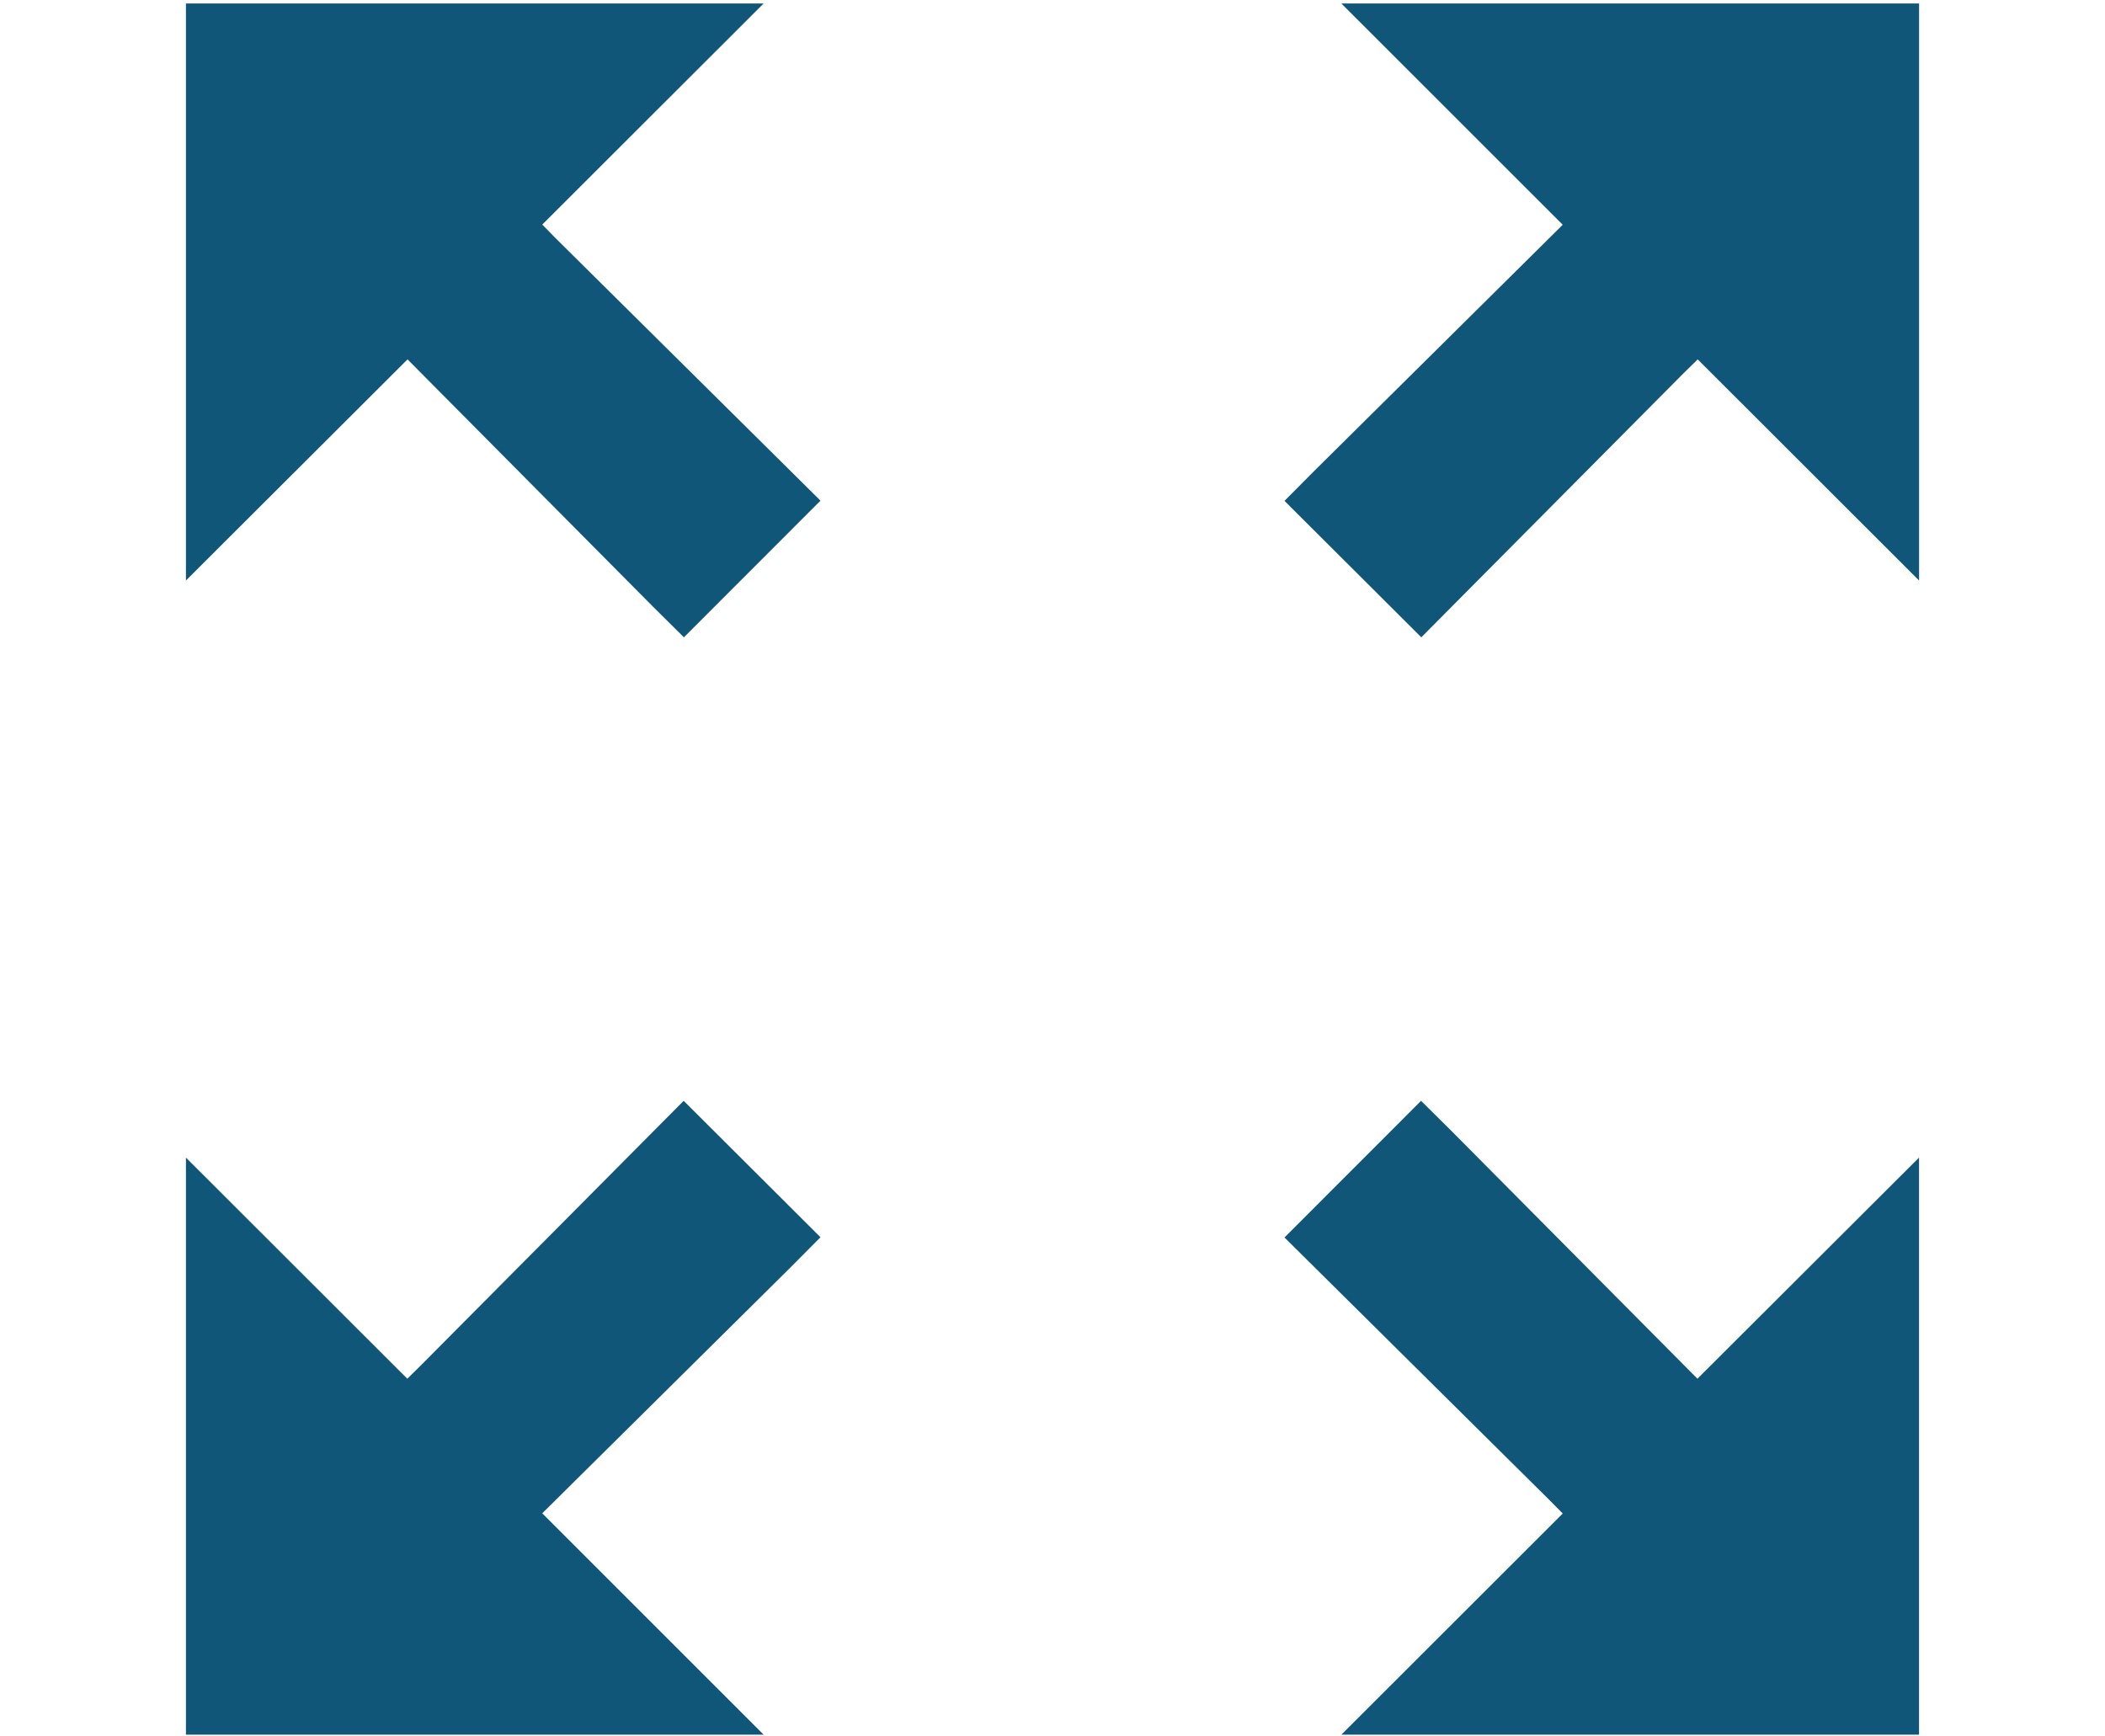
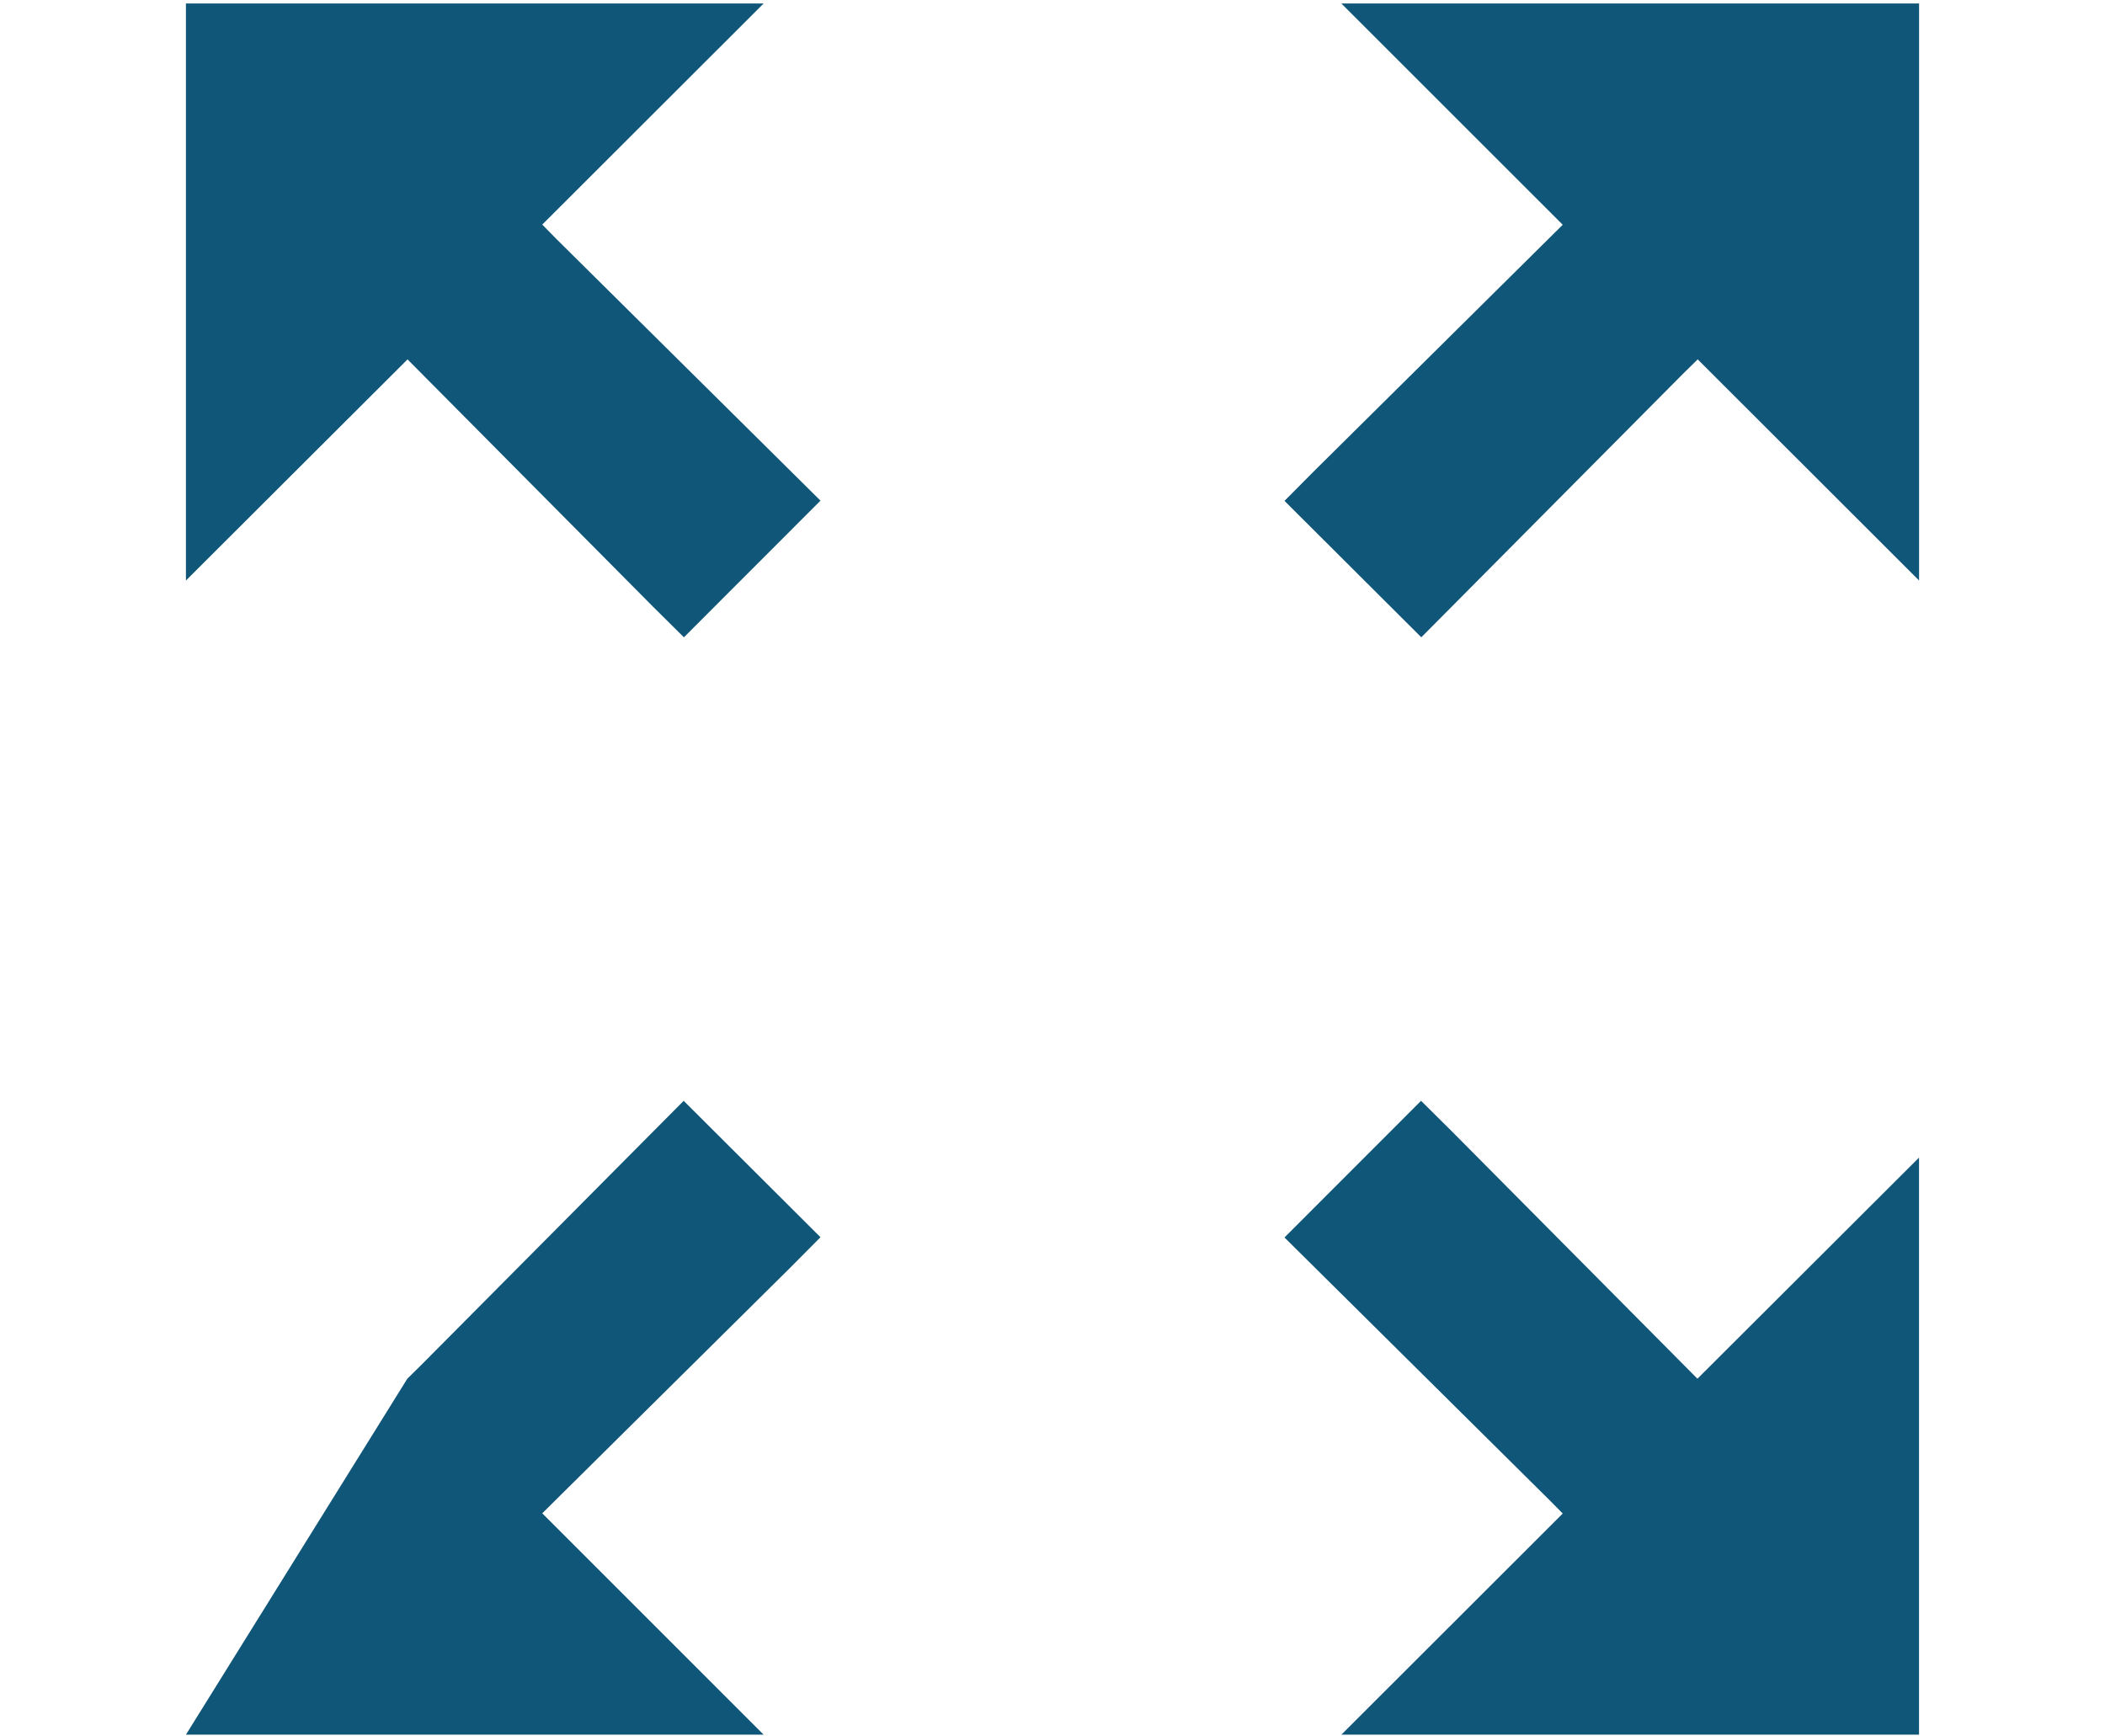
<svg xmlns="http://www.w3.org/2000/svg" width="40" height="33" viewBox="0 0 250 250">
  <defs>
    <style>
      .cls-1 {
        fill: #105678;
        fill-rule: evenodd;
      }
    </style>
  </defs>
-   <path id="Sq_Ft" data-name="Sq Ft" class="cls-1" d="M0.251,0.5H83.416Q67.484,16.409,51.547,32.335c0.655,0.662,1.309,1.324,1.963,2Q72.553,53.195,91.6,72.08q-9.829,9.843-19.661,19.676-2.229-2.216-4.458-4.42Q49.82,69.538,32.153,51.741,16.2,67.654.251,83.579V0.5Zm249.5,0V83.579q-15.931-15.923-31.869-31.838-1,.983-2,1.959-18.893,19.023-37.79,38.055-9.846-9.822-19.694-19.642,2.161-2.179,4.324-4.353,17.863-17.7,35.729-35.4Q182.519,16.432,166.582.5h83.166ZM0.251,249.749V166.664L32.12,198.5c0.676-.664,1.353-1.324,2.029-2Q53.025,177.5,71.906,158.49q9.846,9.819,19.694,19.64-2.2,2.207-4.391,4.421L51.547,217.877q15.934,15.936,31.869,31.872H0.251Zm249.5,0H166.582q15.935-15.915,31.87-31.84-0.948-.957-1.9-1.926-19.076-18.908-38.156-37.819,9.829-9.835,19.66-19.674,2.213,2.193,4.425,4.387,17.679,17.809,35.362,35.623l31.9-31.836v83.085Z" />
+   <path id="Sq_Ft" data-name="Sq Ft" class="cls-1" d="M0.251,0.5H83.416Q67.484,16.409,51.547,32.335c0.655,0.662,1.309,1.324,1.963,2Q72.553,53.195,91.6,72.08q-9.829,9.843-19.661,19.676-2.229-2.216-4.458-4.42Q49.82,69.538,32.153,51.741,16.2,67.654.251,83.579V0.5Zm249.5,0V83.579q-15.931-15.923-31.869-31.838-1,.983-2,1.959-18.893,19.023-37.79,38.055-9.846-9.822-19.694-19.642,2.161-2.179,4.324-4.353,17.863-17.7,35.729-35.4Q182.519,16.432,166.582.5h83.166ZM0.251,249.749L32.12,198.5c0.676-.664,1.353-1.324,2.029-2Q53.025,177.5,71.906,158.49q9.846,9.819,19.694,19.64-2.2,2.207-4.391,4.421L51.547,217.877q15.934,15.936,31.869,31.872H0.251Zm249.5,0H166.582q15.935-15.915,31.87-31.84-0.948-.957-1.9-1.926-19.076-18.908-38.156-37.819,9.829-9.835,19.66-19.674,2.213,2.193,4.425,4.387,17.679,17.809,35.362,35.623l31.9-31.836v83.085Z" />
</svg>